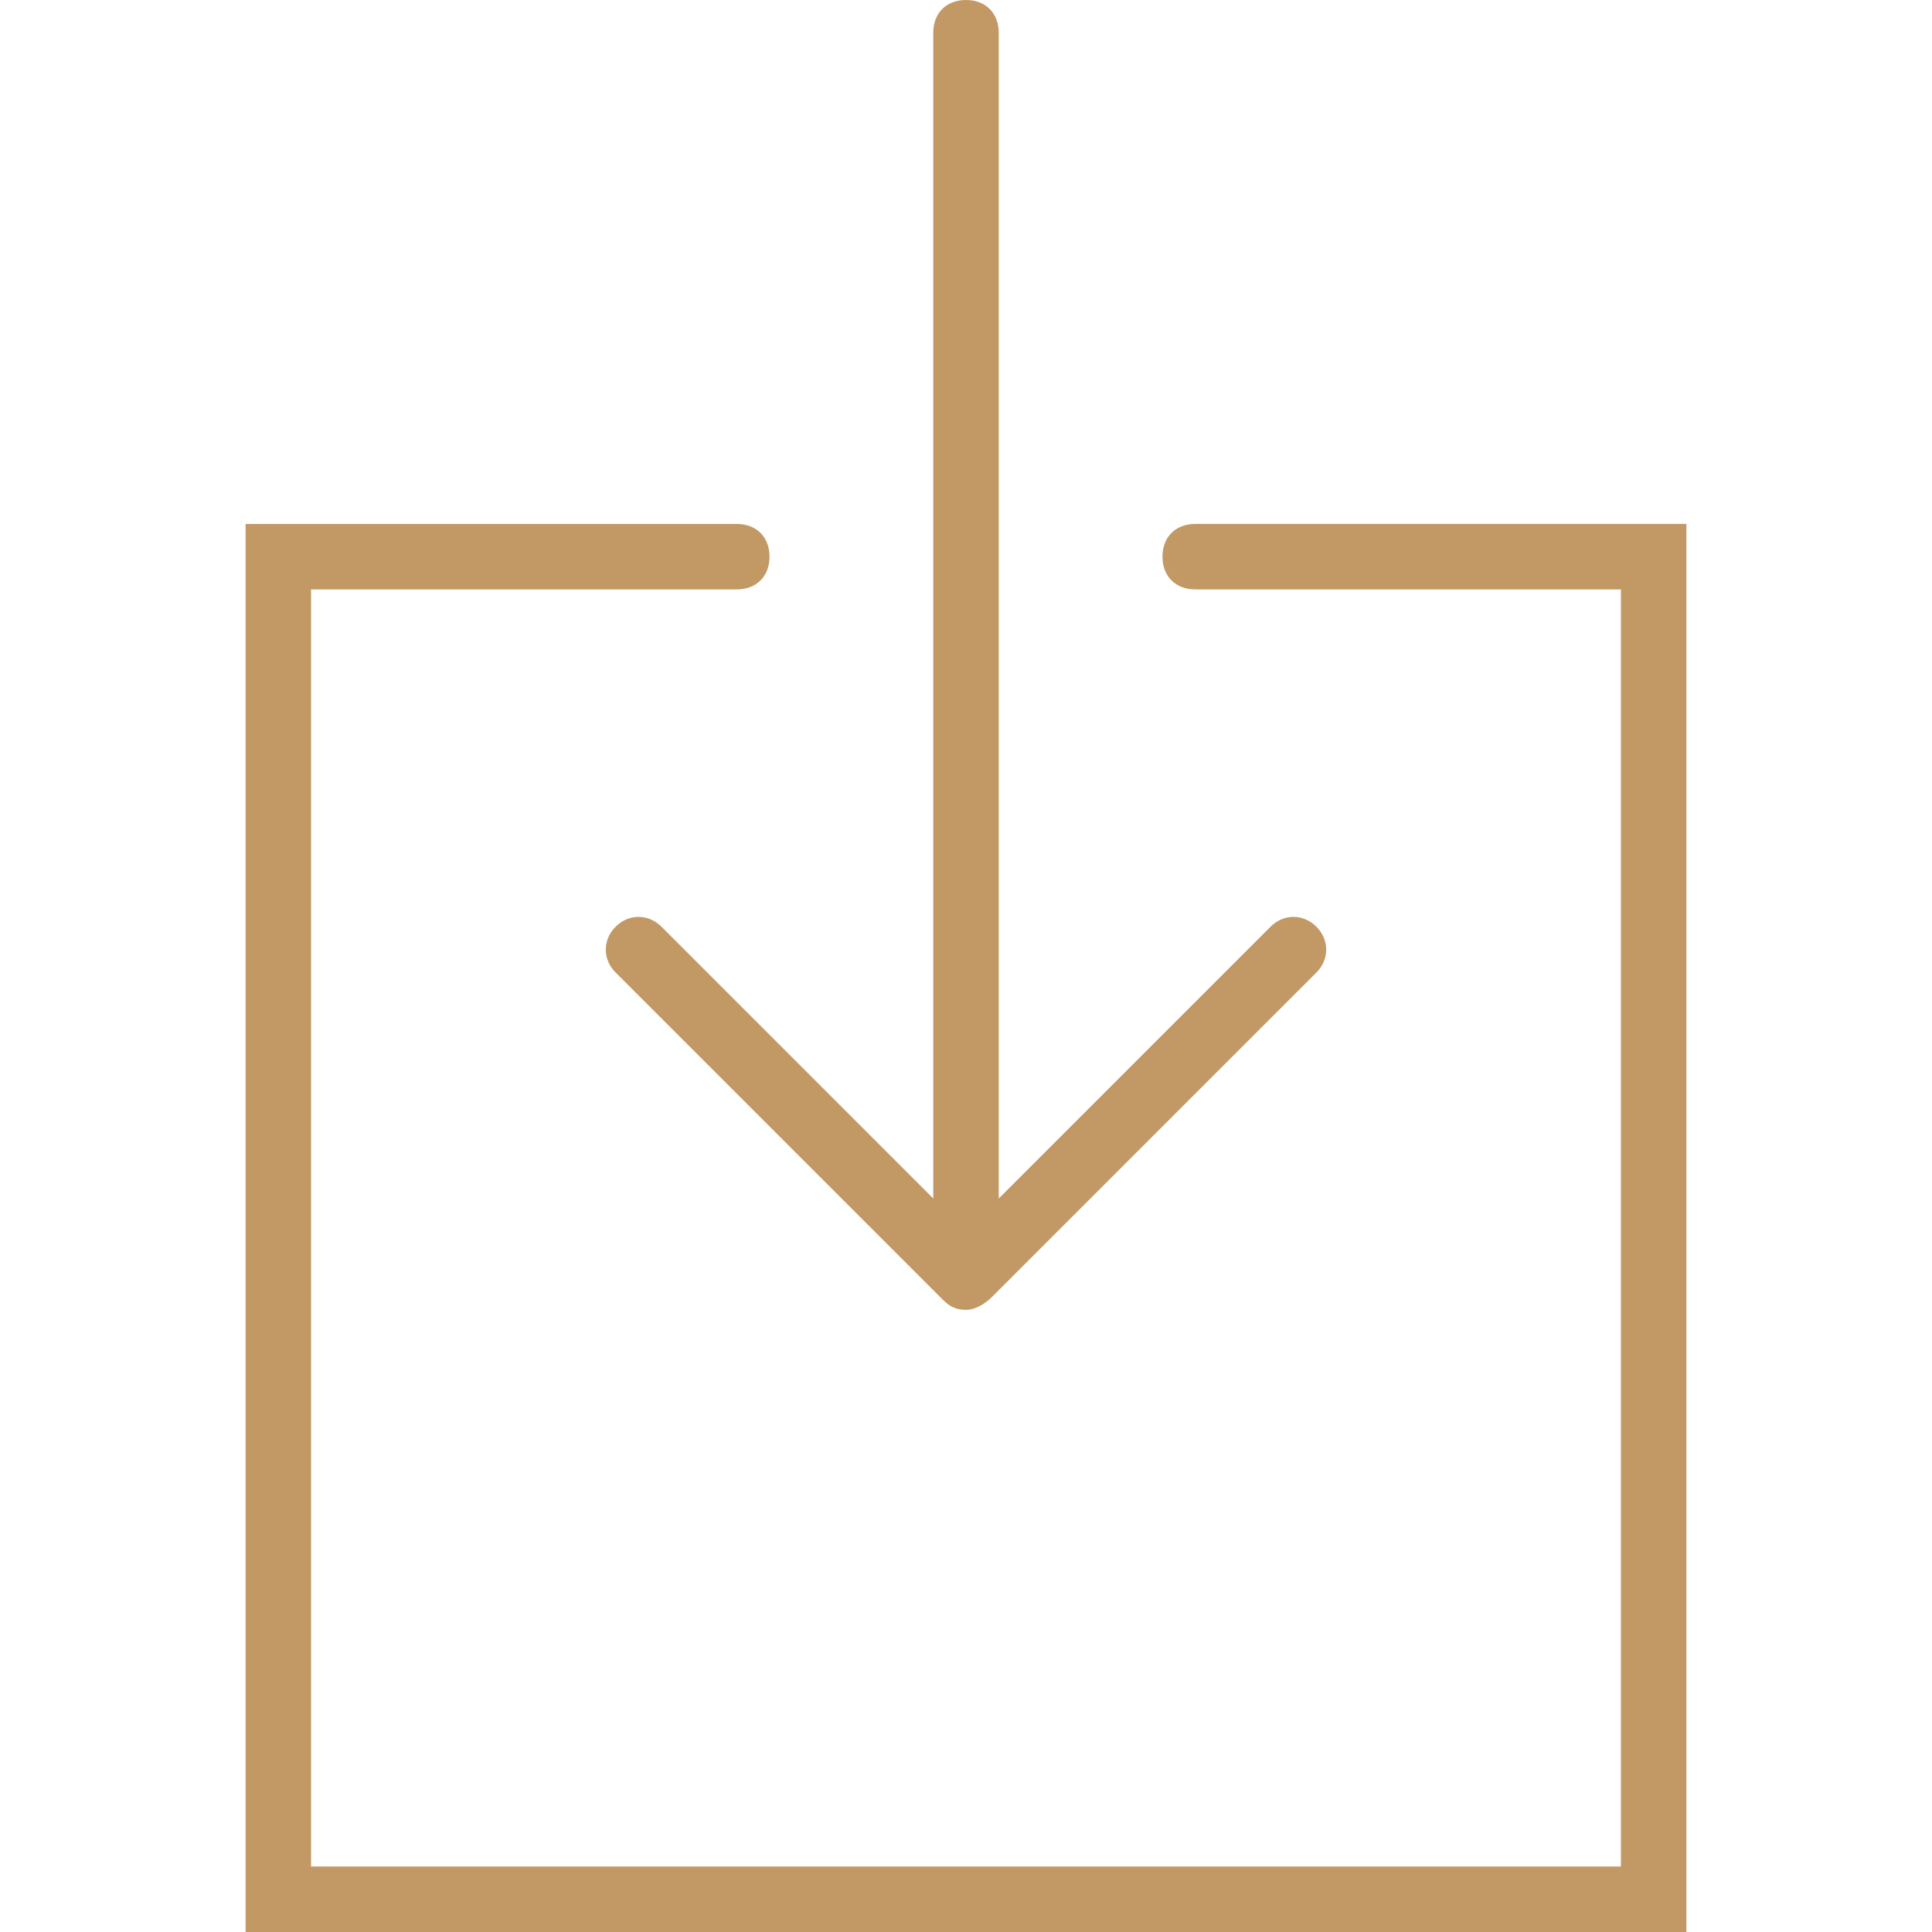
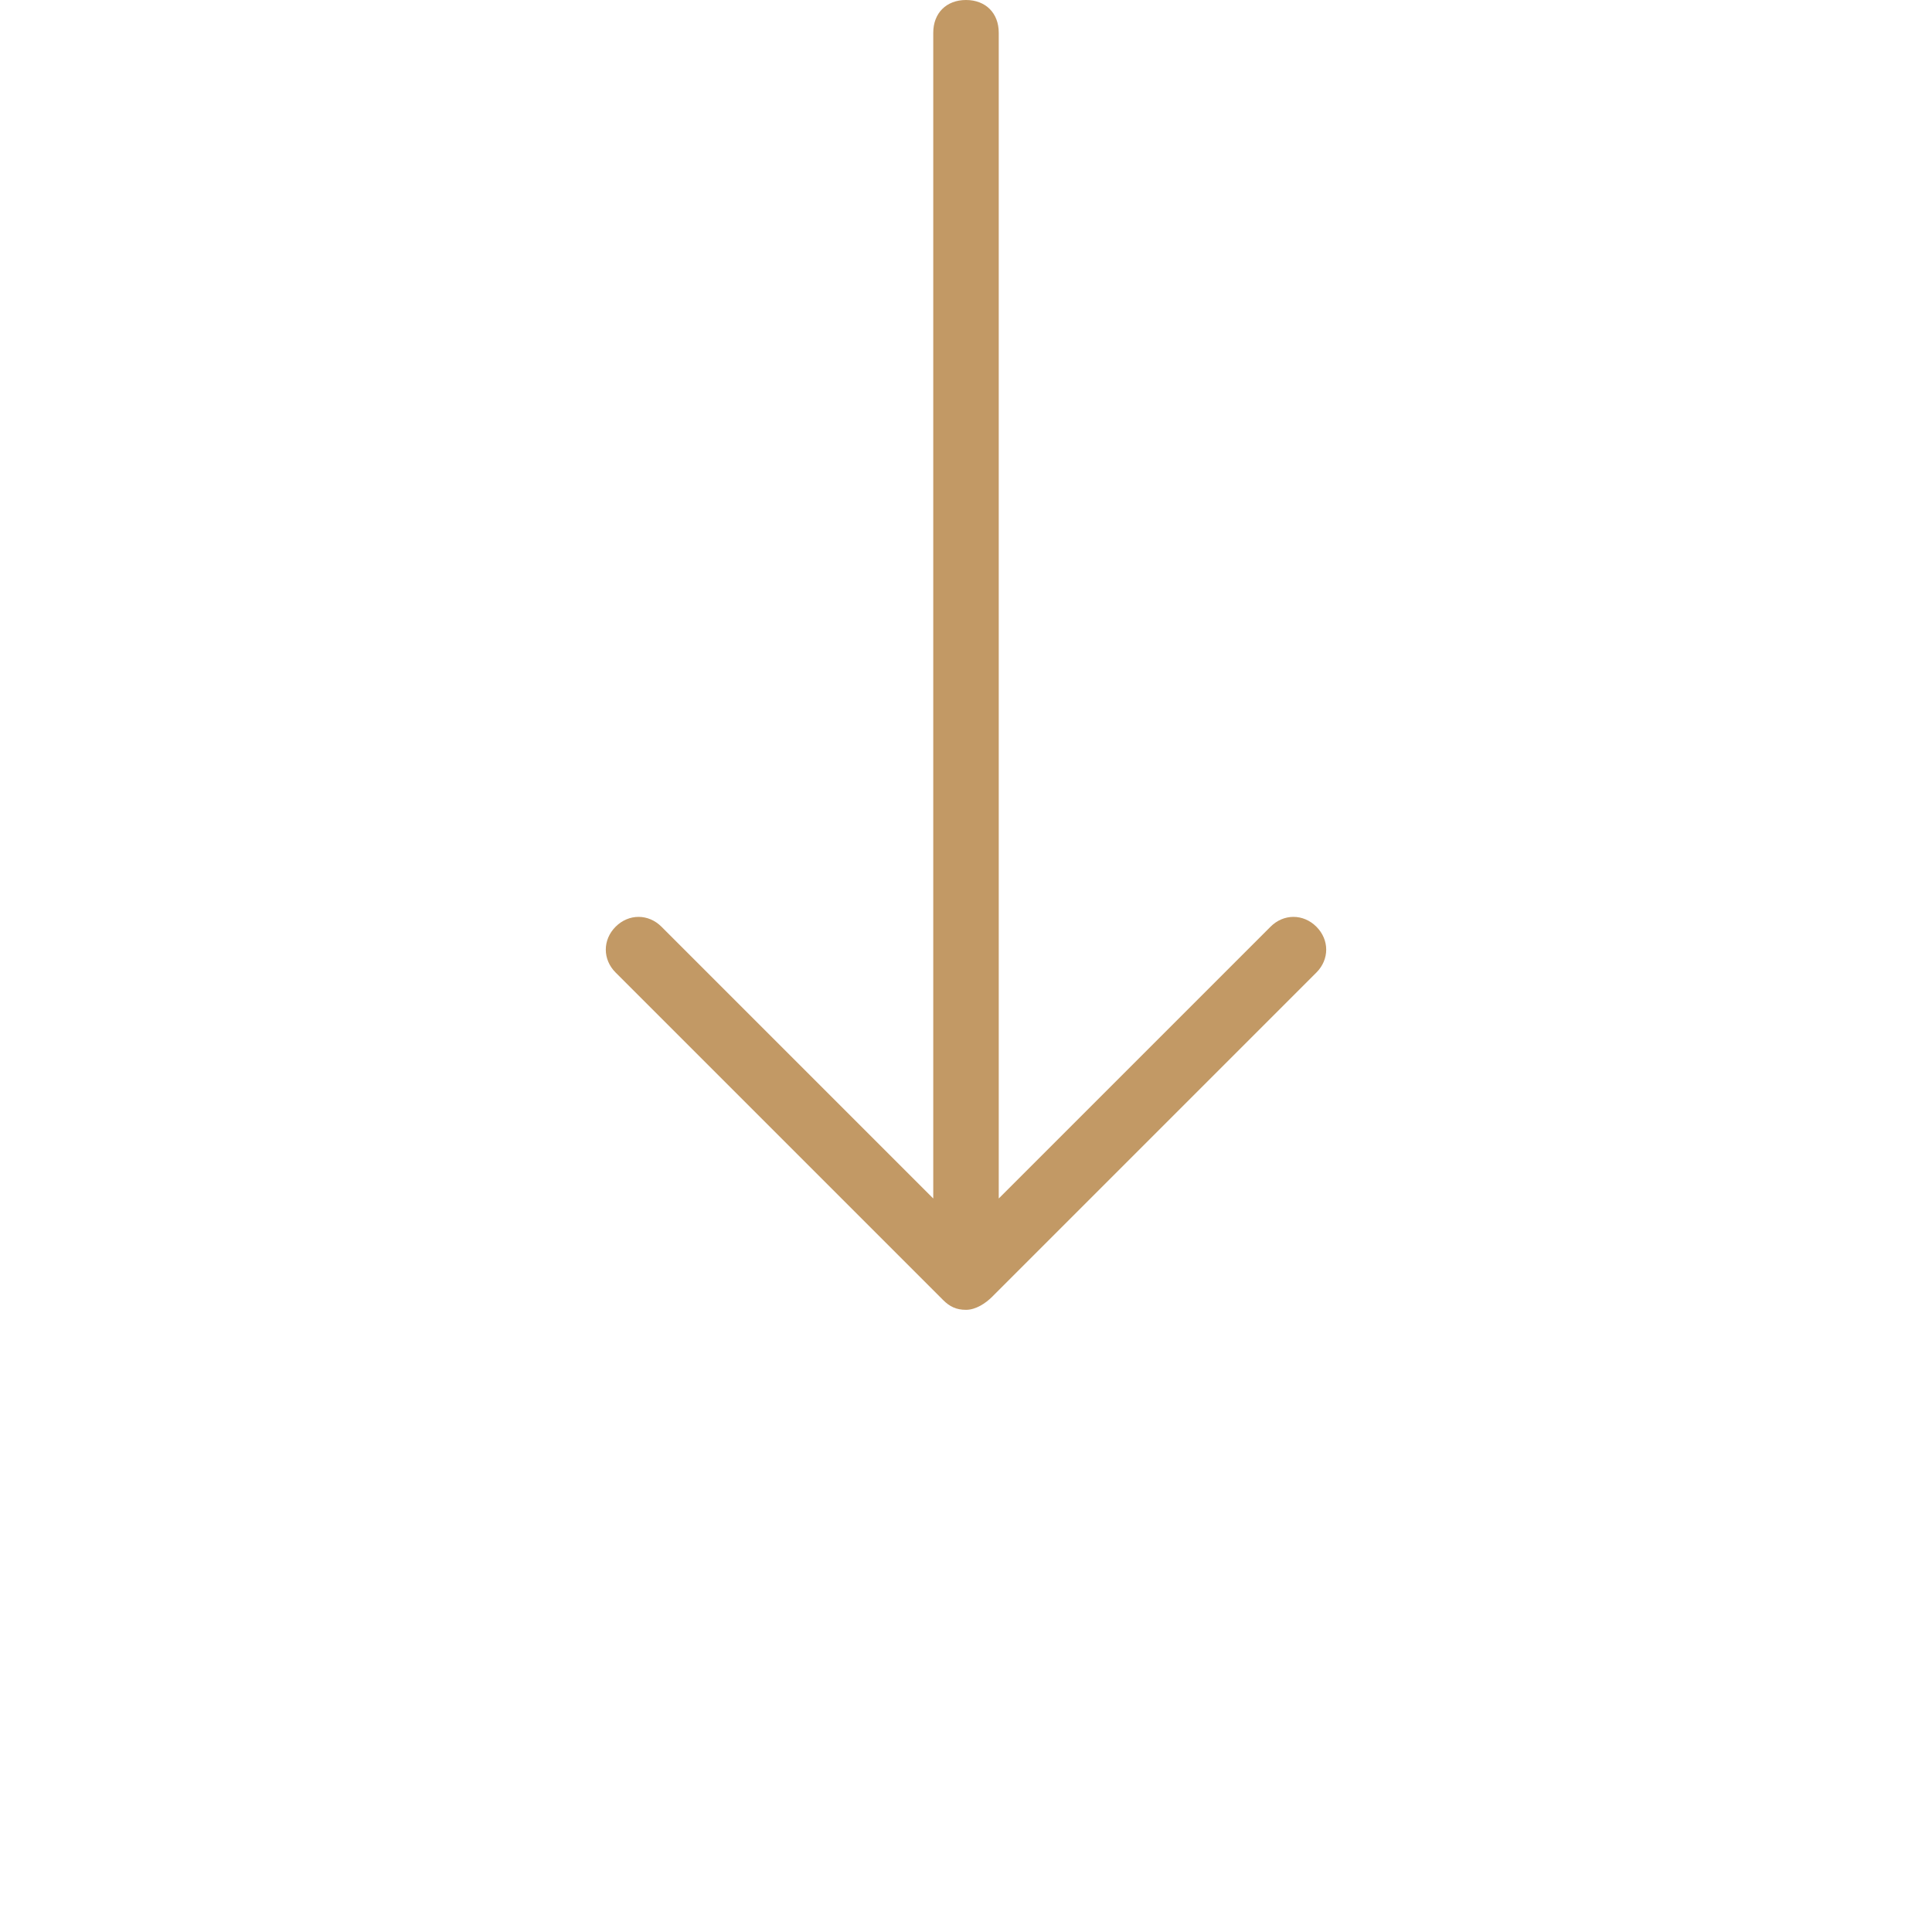
<svg xmlns="http://www.w3.org/2000/svg" version="1.1" id="Capa_1" x="0px" y="0px" viewBox="0 0 59 59" style="enable-background:new 0 0 59 59;" xml:space="preserve">
  <style type="text/css">
	.st0{fill:#C29965;}
</style>
  <g>
    <path class="st0" d="M20.2,28.3c-0.4-0.4-1-0.4-1.4,0s-0.4,1,0,1.4l10,10c0.2,0.2,0.4,0.3,0.7,0.3c0,0,0,0,0,0s0,0,0,0   c0.3,0,0.6-0.2,0.8-0.4l9.9-9.9c0.4-0.4,0.4-1,0-1.4s-1-0.4-1.4,0l-8.3,8.3V1c0-0.6-0.4-1-1-1s-1,0.4-1,1v35.6L20.2,28.3z" />
-     <path class="st0" d="M36.5,16c-0.6,0-1,0.4-1,1s0.4,1,1,1h13v39h-40V18h13c0.6,0,1-0.4,1-1s-0.4-1-1-1h-15v43h44V16H36.5z" />
  </g>
</svg>